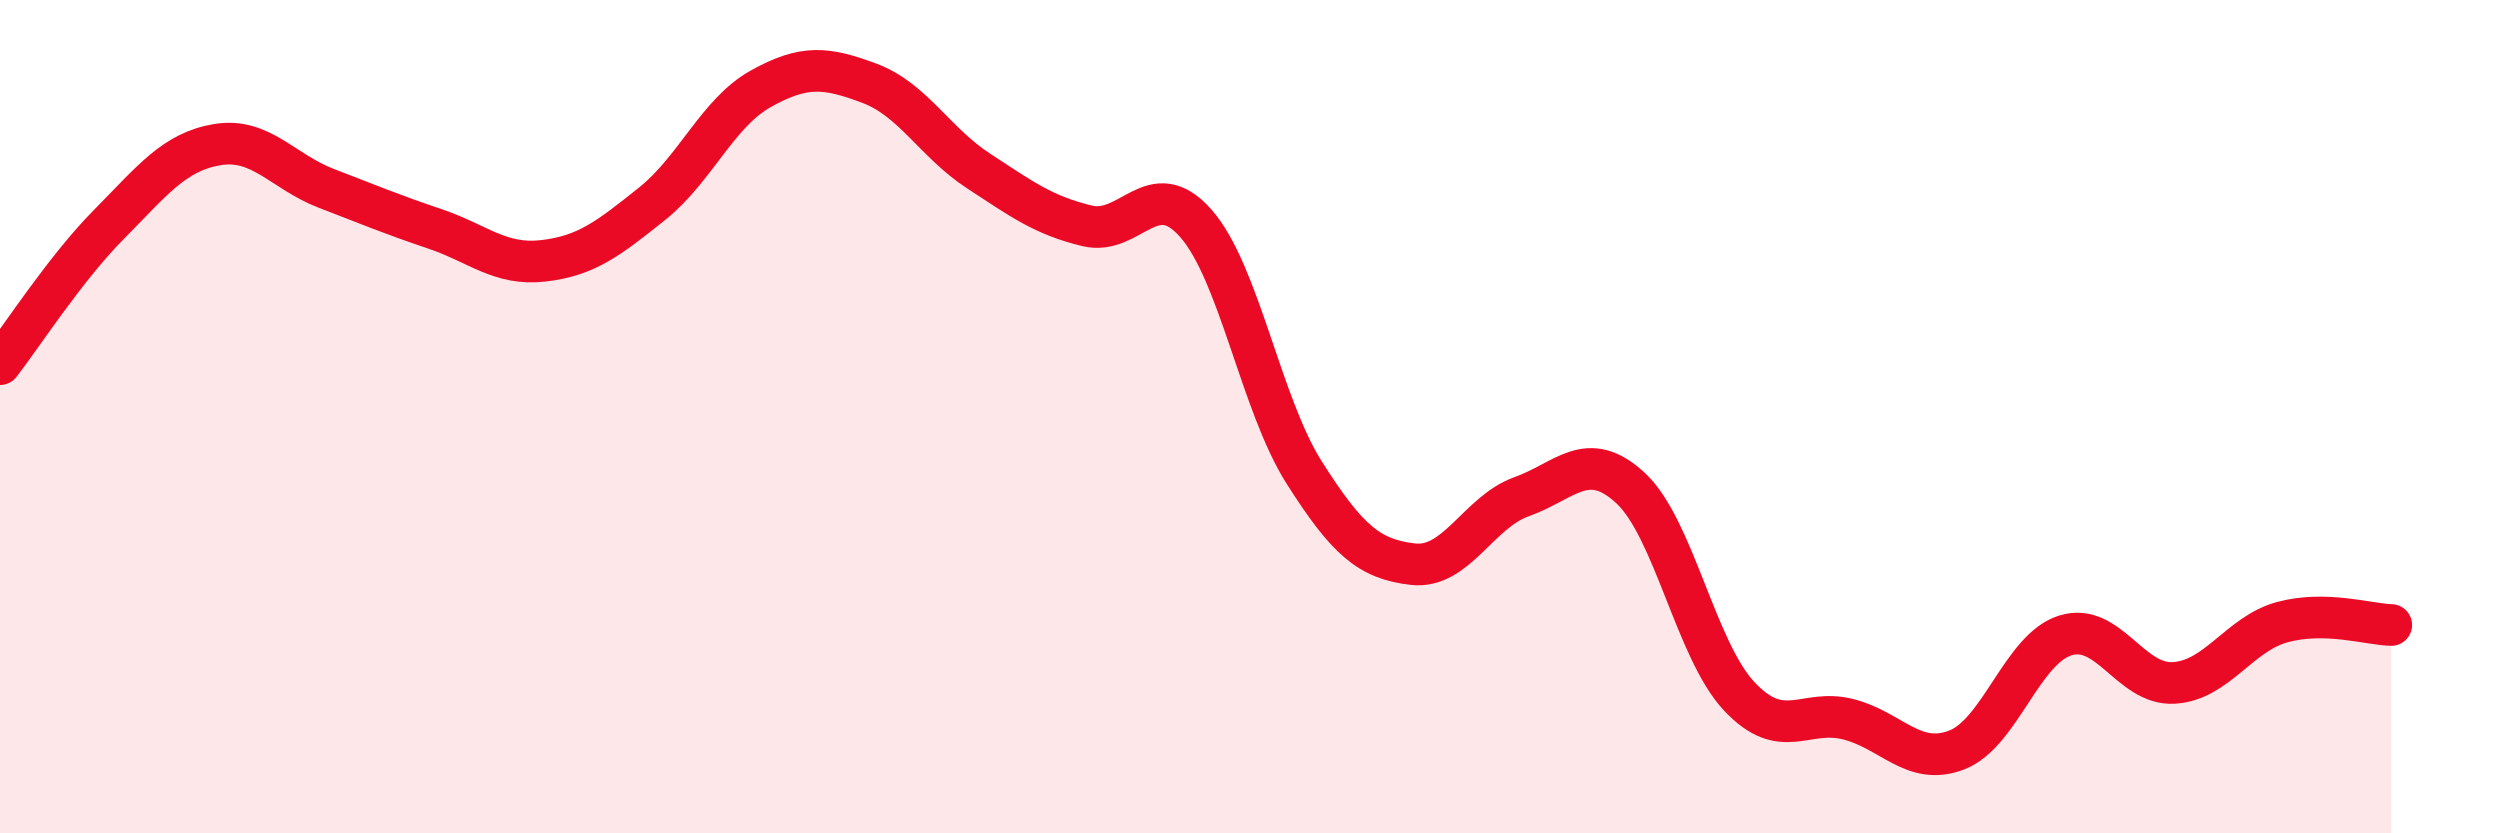
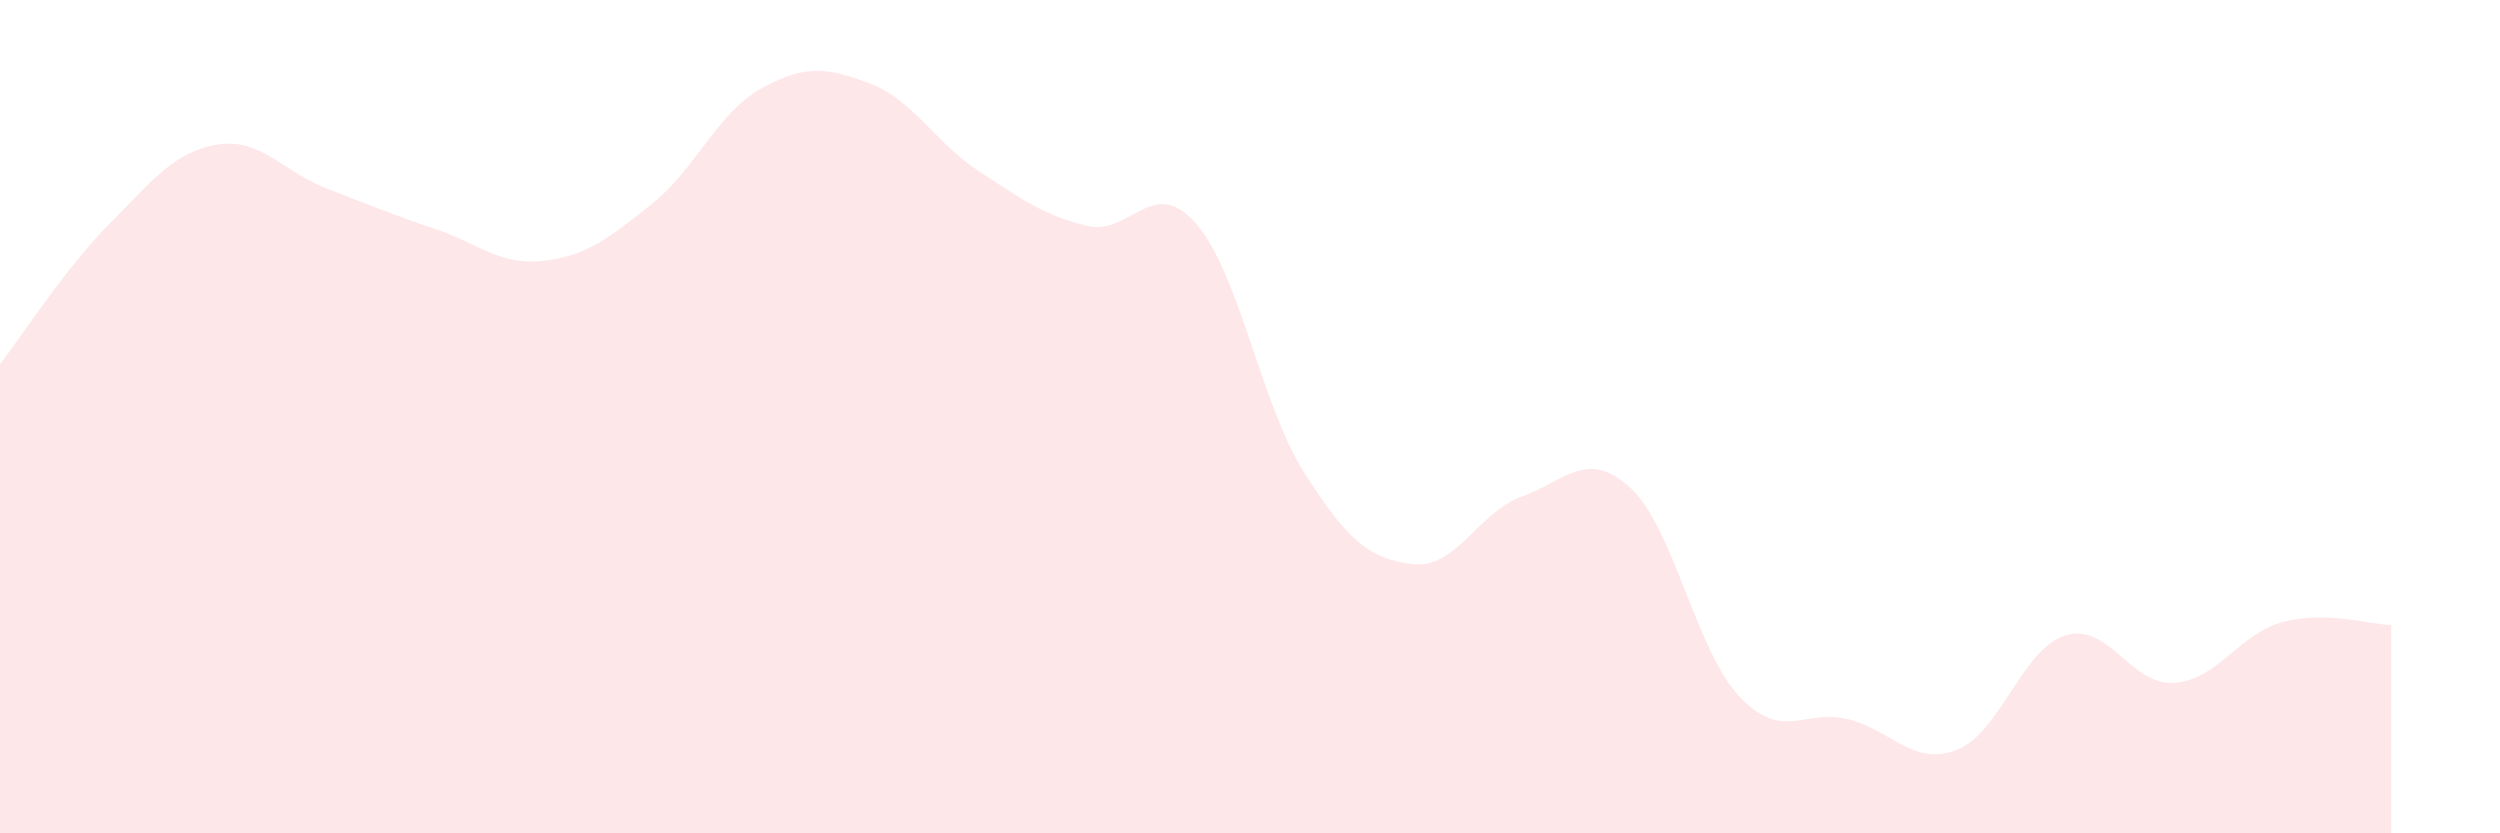
<svg xmlns="http://www.w3.org/2000/svg" width="60" height="20" viewBox="0 0 60 20">
  <path d="M 0,8.74 C 0.52,8.07 1.57,6.44 2.61,5.39 C 3.65,4.34 4.18,3.64 5.22,3.47 C 6.26,3.3 6.79,4.12 7.83,4.52 C 8.87,4.92 9.39,5.14 10.43,5.49 C 11.47,5.84 12,6.38 13.04,6.26 C 14.08,6.14 14.61,5.72 15.65,4.89 C 16.69,4.06 17.22,2.71 18.26,2.13 C 19.3,1.55 19.83,1.61 20.87,2 C 21.91,2.39 22.44,3.42 23.48,4.1 C 24.52,4.78 25.05,5.17 26.09,5.42 C 27.13,5.67 27.66,4.18 28.7,5.36 C 29.74,6.54 30.26,9.7 31.3,11.34 C 32.34,12.98 32.87,13.42 33.91,13.54 C 34.95,13.66 35.48,12.29 36.52,11.92 C 37.56,11.55 38.09,10.75 39.13,11.71 C 40.17,12.67 40.7,15.6 41.74,16.71 C 42.78,17.82 43.31,17 44.35,17.26 C 45.39,17.52 45.92,18.4 46.96,18 C 48,17.6 48.53,15.57 49.57,15.25 C 50.61,14.93 51.13,16.45 52.17,16.39 C 53.21,16.33 53.74,15.21 54.78,14.93 C 55.82,14.65 56.87,14.99 57.39,15L57.39 20L0 20Z" fill="#EB0A25" opacity="0.1" stroke-linecap="round" stroke-linejoin="round" />
-   <path d="M 0,8.74 C 0.52,8.07 1.57,6.44 2.61,5.39 C 3.65,4.34 4.18,3.64 5.22,3.47 C 6.26,3.3 6.79,4.12 7.83,4.52 C 8.87,4.92 9.39,5.14 10.43,5.49 C 11.47,5.84 12,6.38 13.04,6.26 C 14.08,6.14 14.61,5.72 15.65,4.89 C 16.69,4.06 17.22,2.71 18.26,2.13 C 19.3,1.55 19.83,1.61 20.87,2 C 21.91,2.39 22.44,3.42 23.48,4.1 C 24.52,4.78 25.05,5.17 26.09,5.42 C 27.13,5.67 27.66,4.18 28.7,5.36 C 29.74,6.54 30.26,9.7 31.3,11.34 C 32.34,12.98 32.87,13.42 33.91,13.54 C 34.95,13.66 35.48,12.29 36.52,11.92 C 37.56,11.55 38.09,10.75 39.13,11.71 C 40.17,12.67 40.7,15.6 41.74,16.71 C 42.78,17.82 43.31,17 44.35,17.26 C 45.39,17.52 45.92,18.4 46.96,18 C 48,17.6 48.53,15.57 49.57,15.25 C 50.61,14.93 51.13,16.45 52.17,16.39 C 53.21,16.33 53.74,15.21 54.78,14.93 C 55.82,14.65 56.87,14.99 57.39,15" stroke="#EB0A25" stroke-width="1" fill="none" stroke-linecap="round" stroke-linejoin="round" />
</svg>